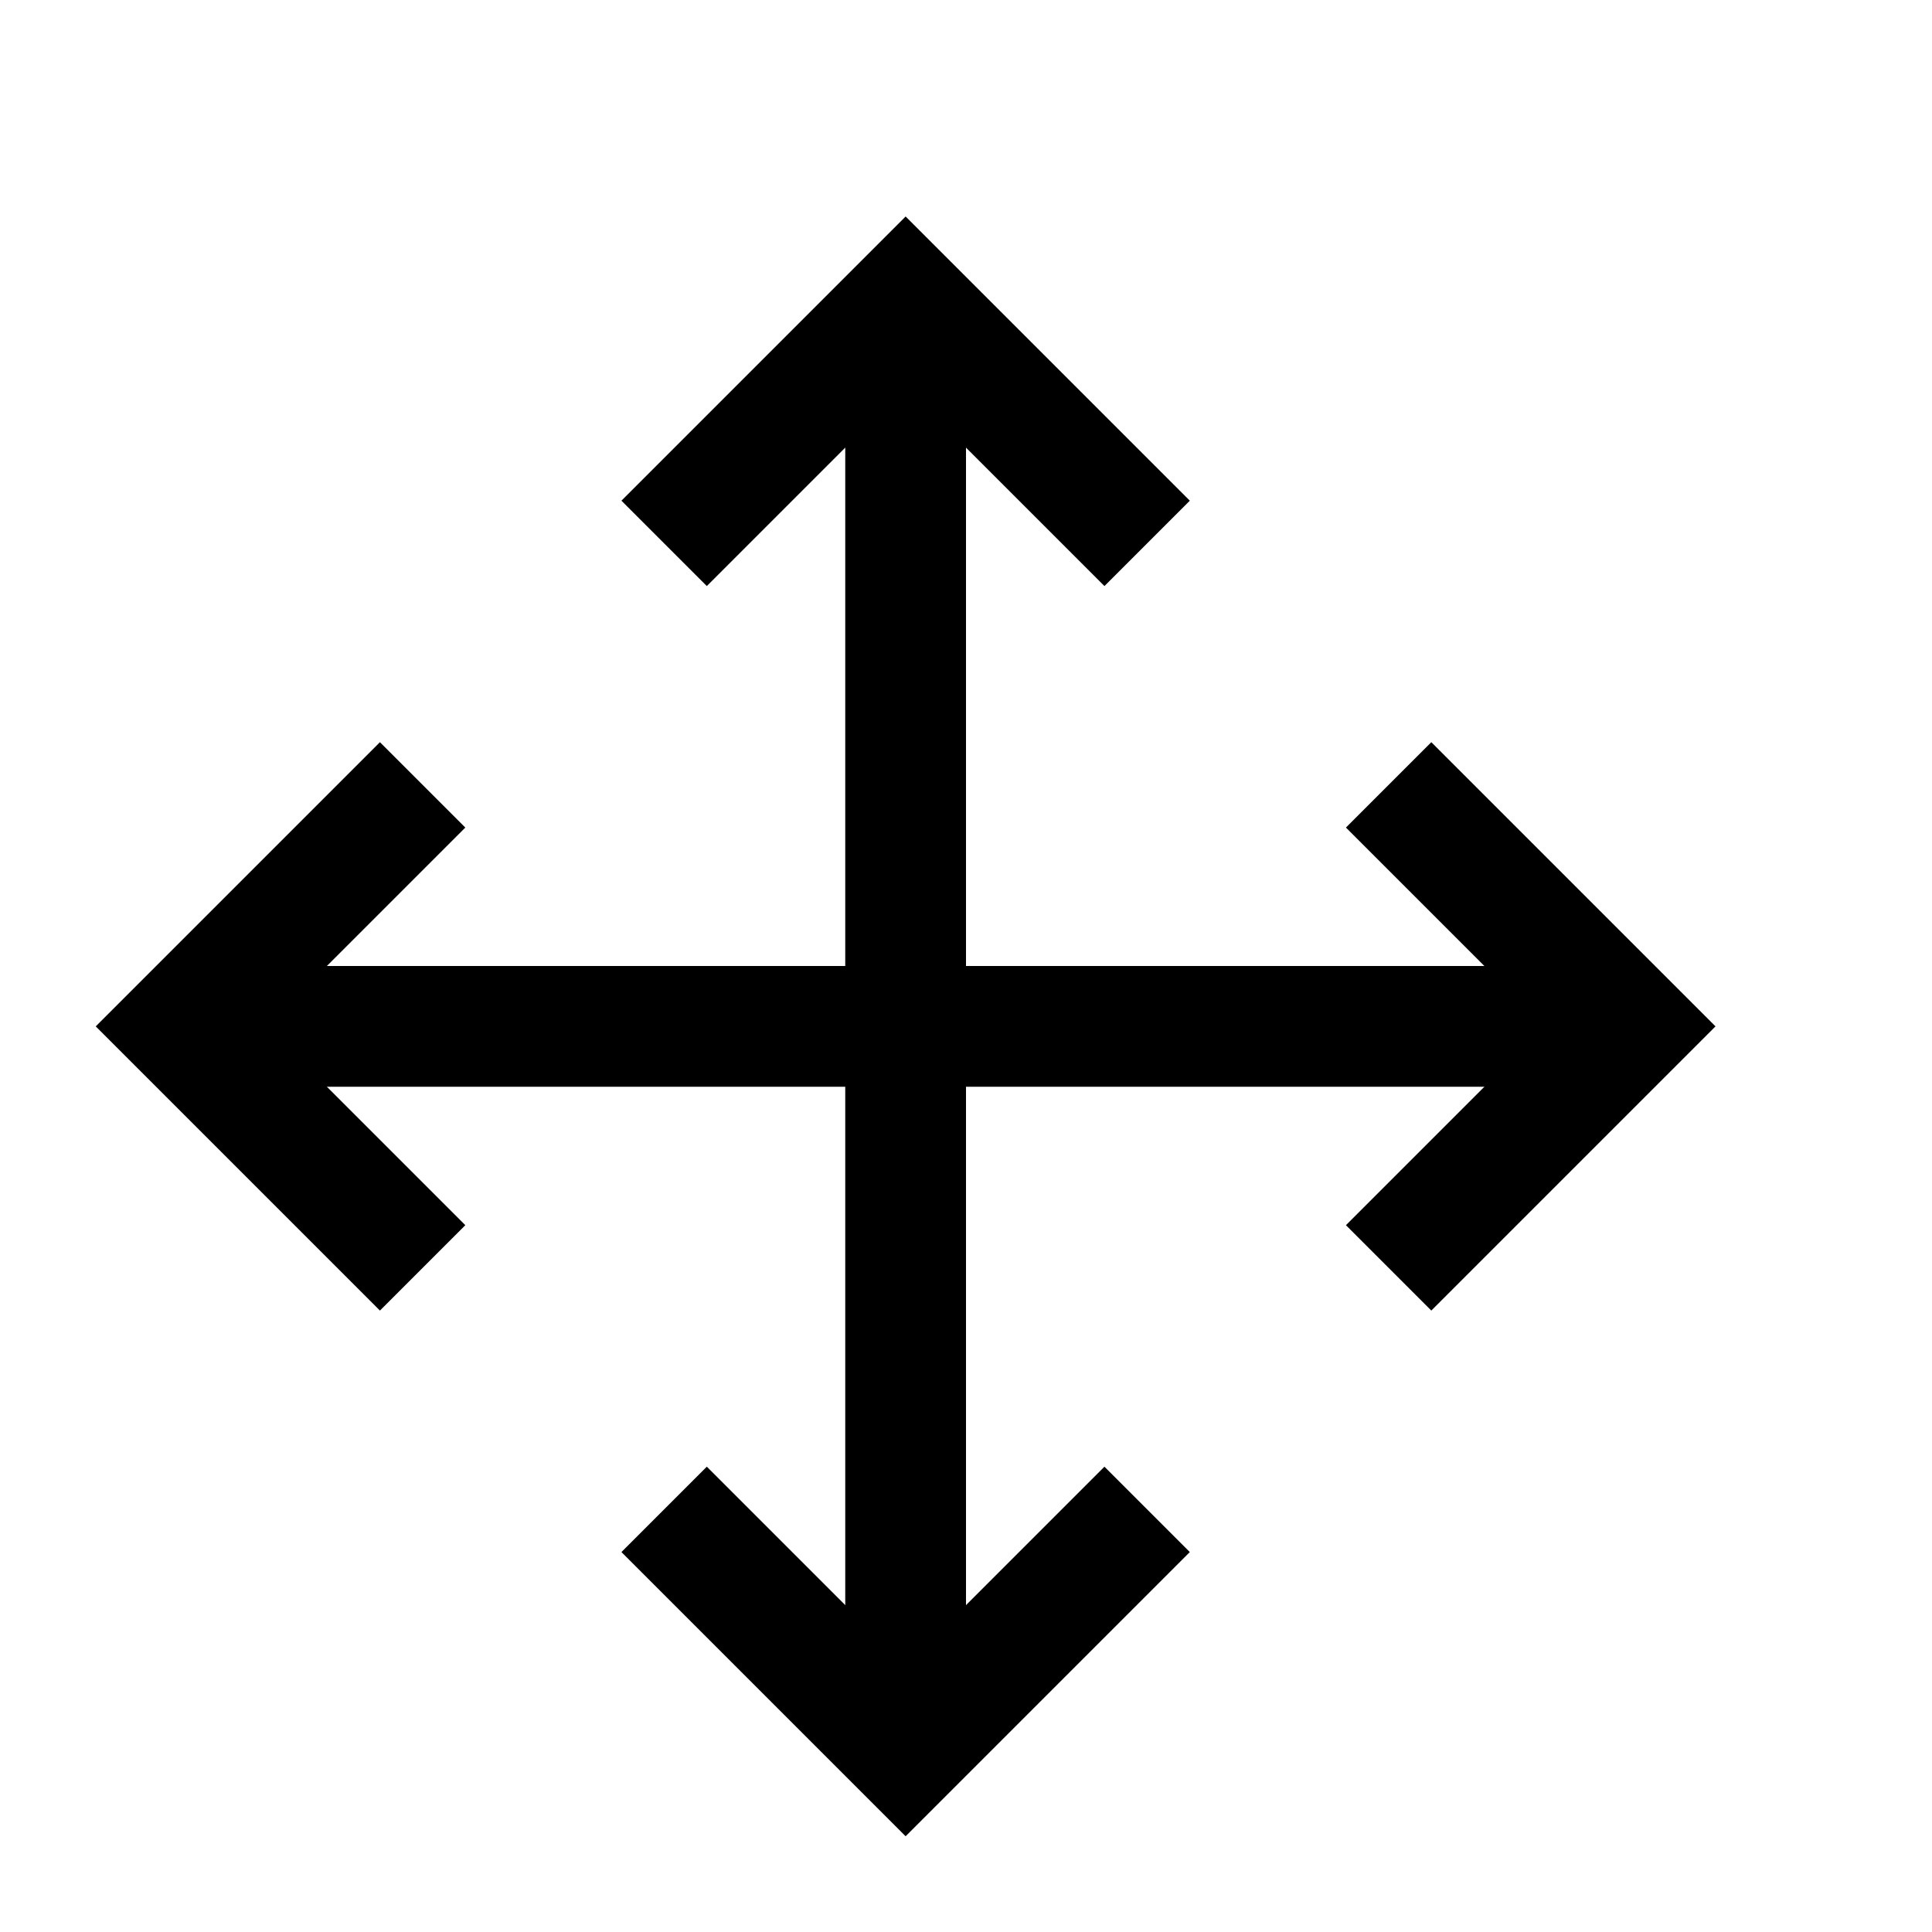
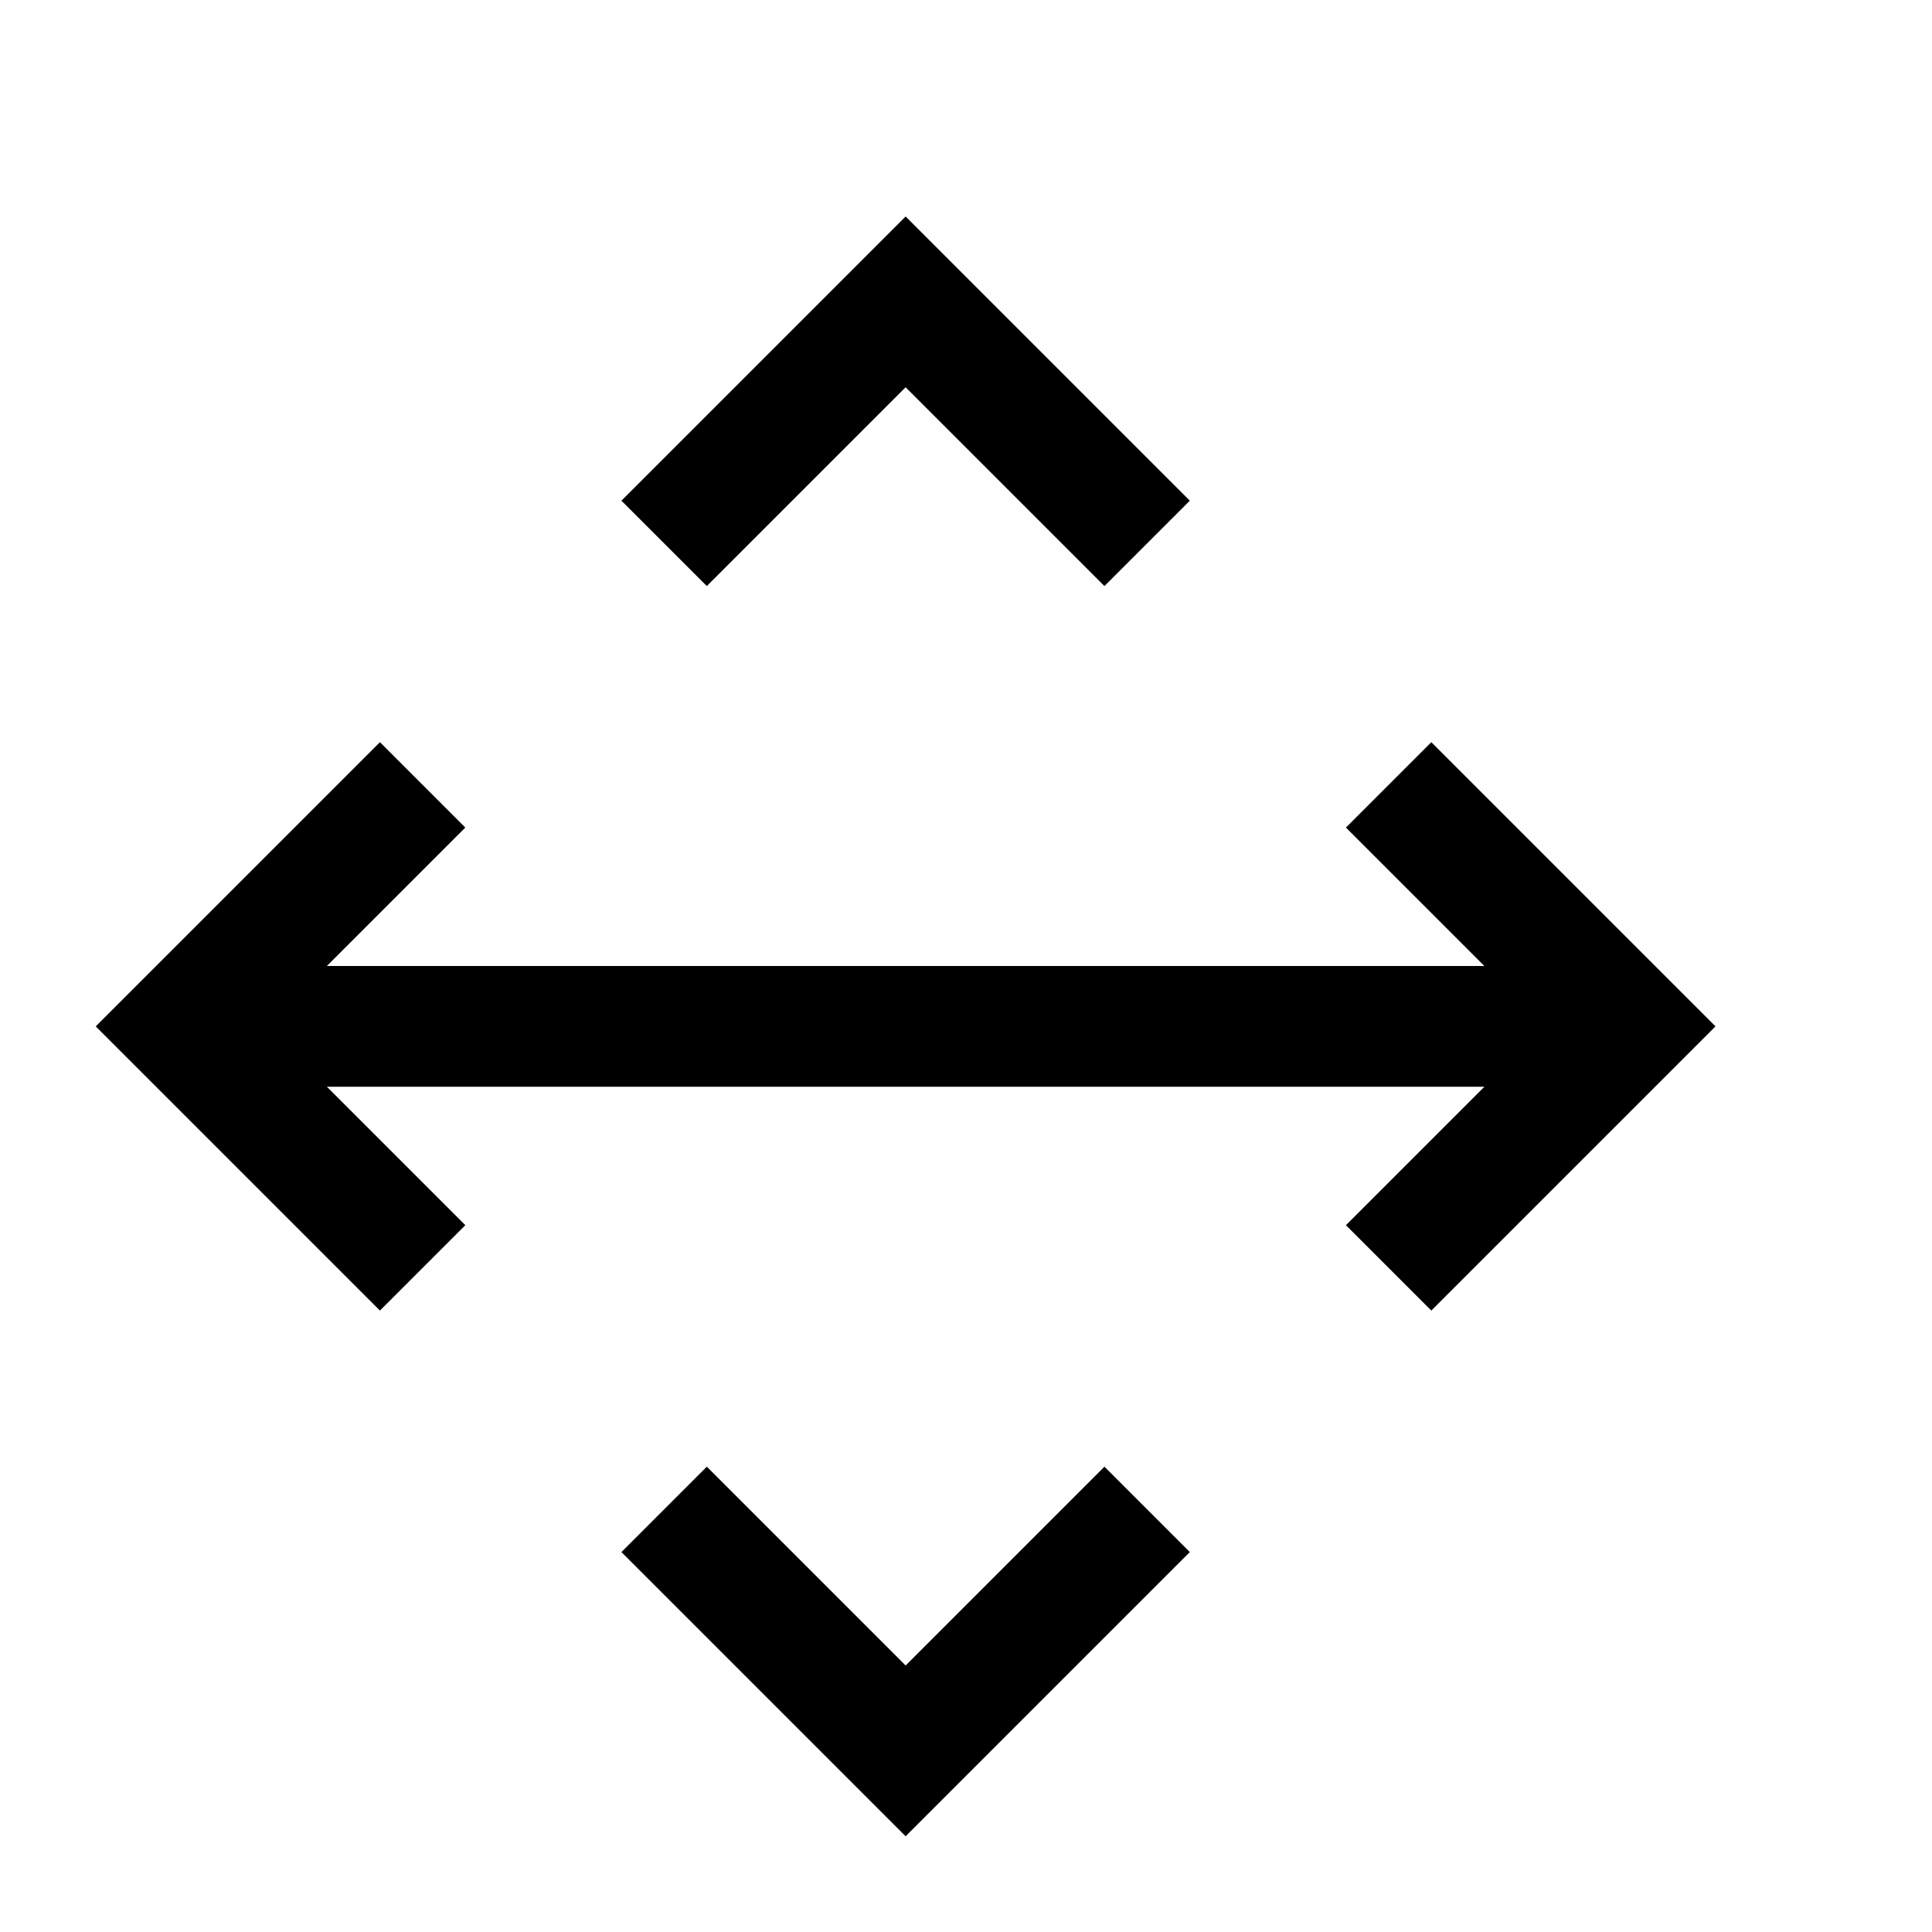
<svg xmlns="http://www.w3.org/2000/svg" width="16px" height="16px" viewBox="0 0 16 16" version="1.1">
  <title>arrows</title>
  <desc>Created with Sketch.</desc>
  <defs />
  <g id="Icons" stroke="none" stroke-width="1" fill="none" fill-rule="evenodd">
    <g id="arrows" stroke="#000000">
-       <path d="M7.5,14 L7.5,3" id="Path-8" />
      <path d="M2,8.5 L13,8.5" id="Path-8-Copy" />
      <polyline id="Path-7" points="5.5 12.5 7.5 14.5 9.5 12.5" />
      <polyline id="Path-7-Copy" transform="translate(7.5, 3.5) rotate(180) translate(-7.5, -3.5) " points="5.5 2.5 7.5 4.5 9.5 2.5" />
      <polyline id="Path-7-Copy-2" transform="translate(2.5, 8.5) rotate(90) translate(-2.5, -8.5) " points="0.5 7.5 2.5 9.5 4.5 7.5" />
      <polyline id="Path-7-Copy-3" transform="translate(12.5, 8.5) rotate(-90) translate(-12.5, -8.5) " points="10.5 7.5 12.5 9.5 14.5 7.5" />
    </g>
  </g>
</svg>